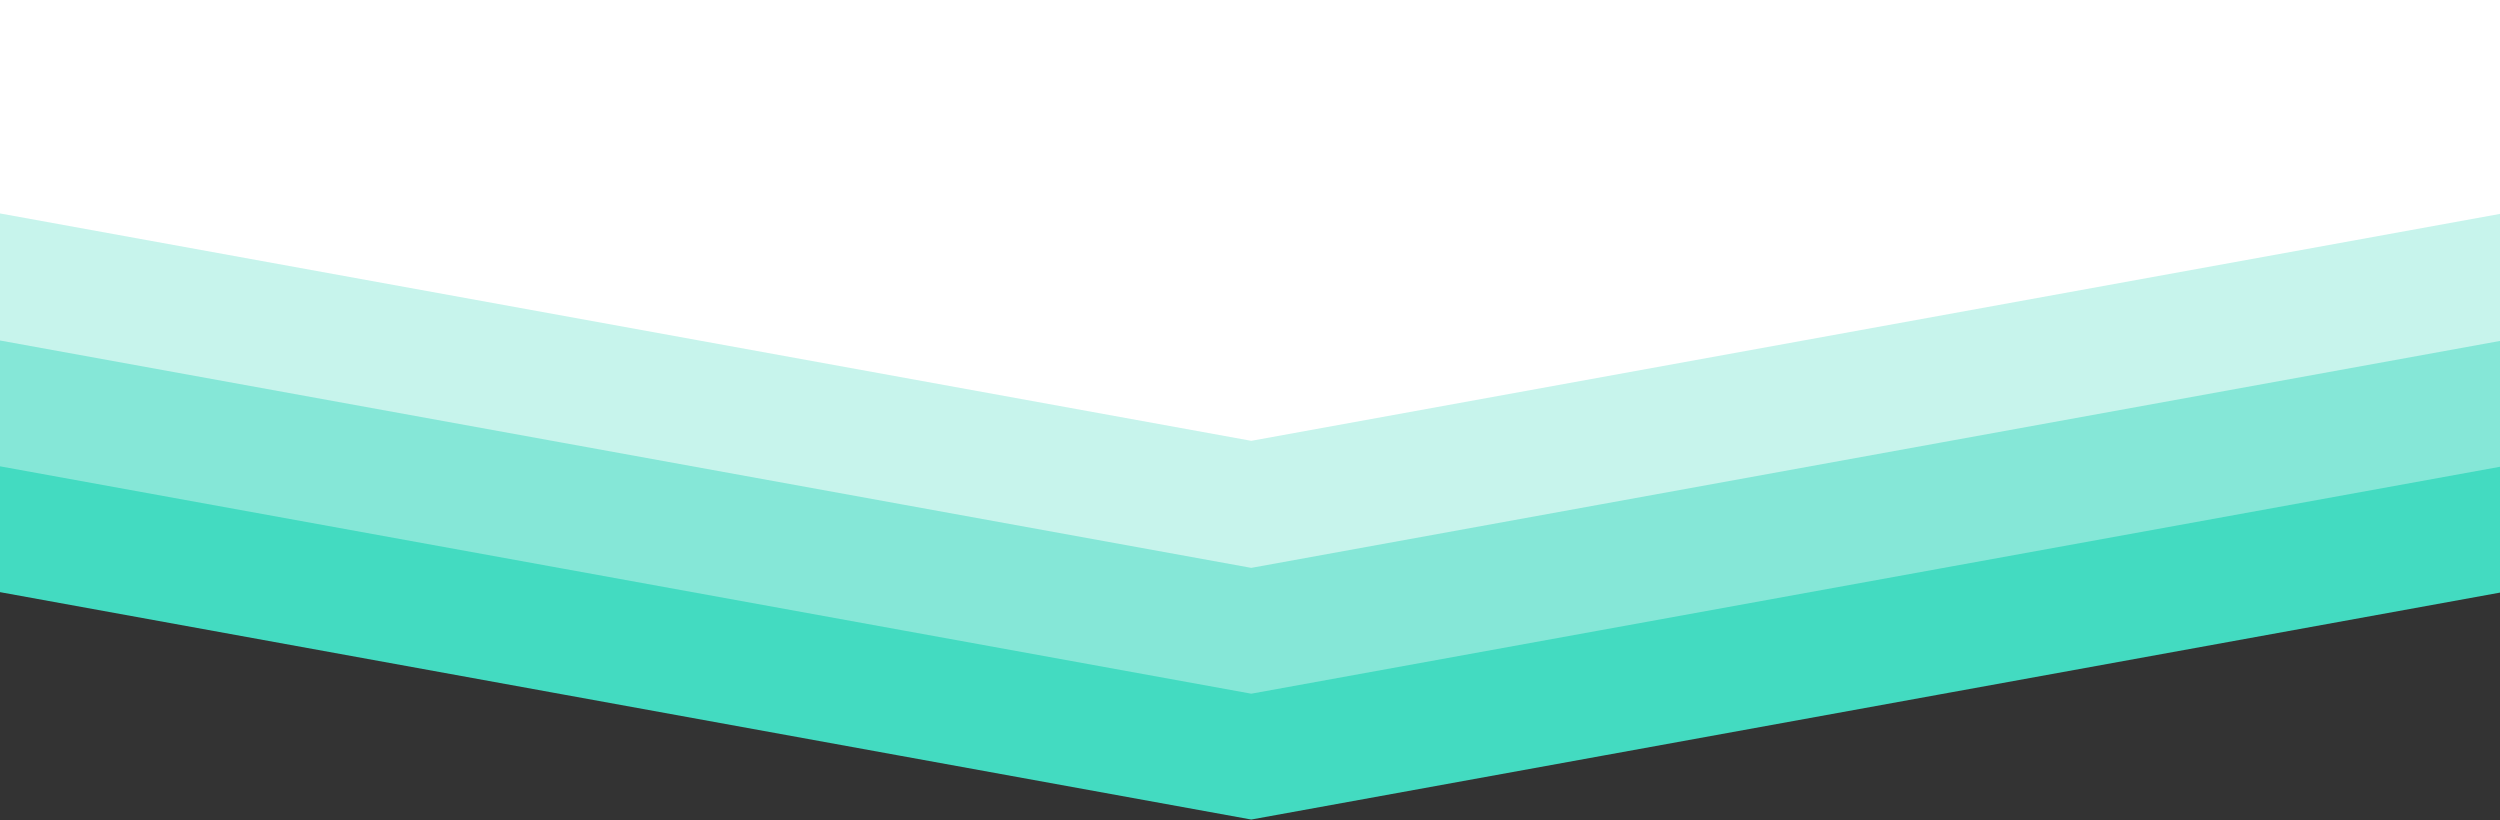
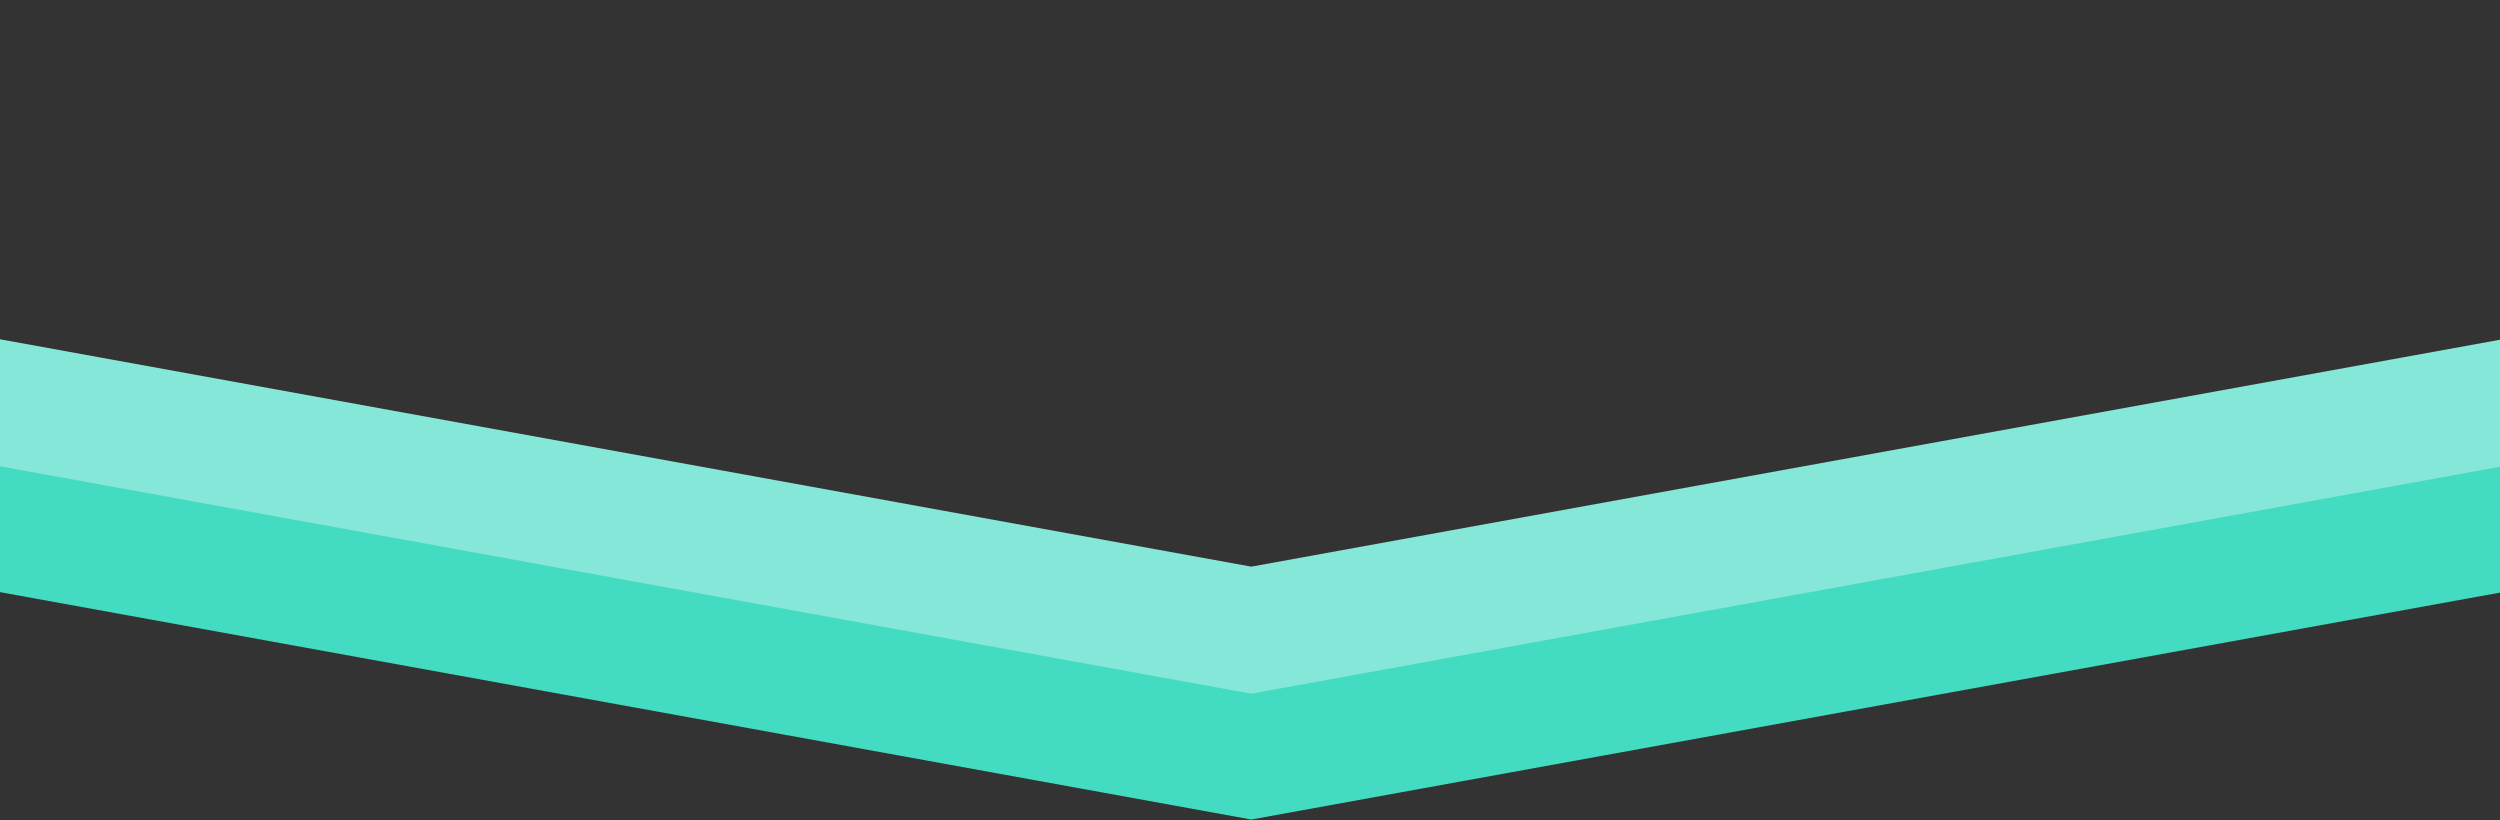
<svg xmlns="http://www.w3.org/2000/svg" width="1000" height="328" viewBox="0 0 1000 328" fill="none">
  <rect x="0" y="0" width="1000" height="328" fill="#333333" stroke="none" />
  <g clip-path="url(#clip0_253_146)">
-     <path d="M1466 94.001L503.5 193L-455 94.001L-455 0.001L1466 0.001L1466 94.001Z" fill="white" />
    <path d="M-466 126.766L500.5 302.401L1467 126.766" stroke="#43DBC1" stroke-width="50" />
    <path d="M-466 76.434L500.5 252.069L1467 76.434" stroke="#85E7D7" stroke-width="50" />
-     <path d="M-466 26.102L500.5 201.737L1467 26.102" stroke="#C7F4EC" stroke-width="50" />
  </g>
  <defs>
    <clipPath id="clip0_253_146">
      <rect width="1000" height="328" fill="white" />
    </clipPath>
  </defs>
</svg>